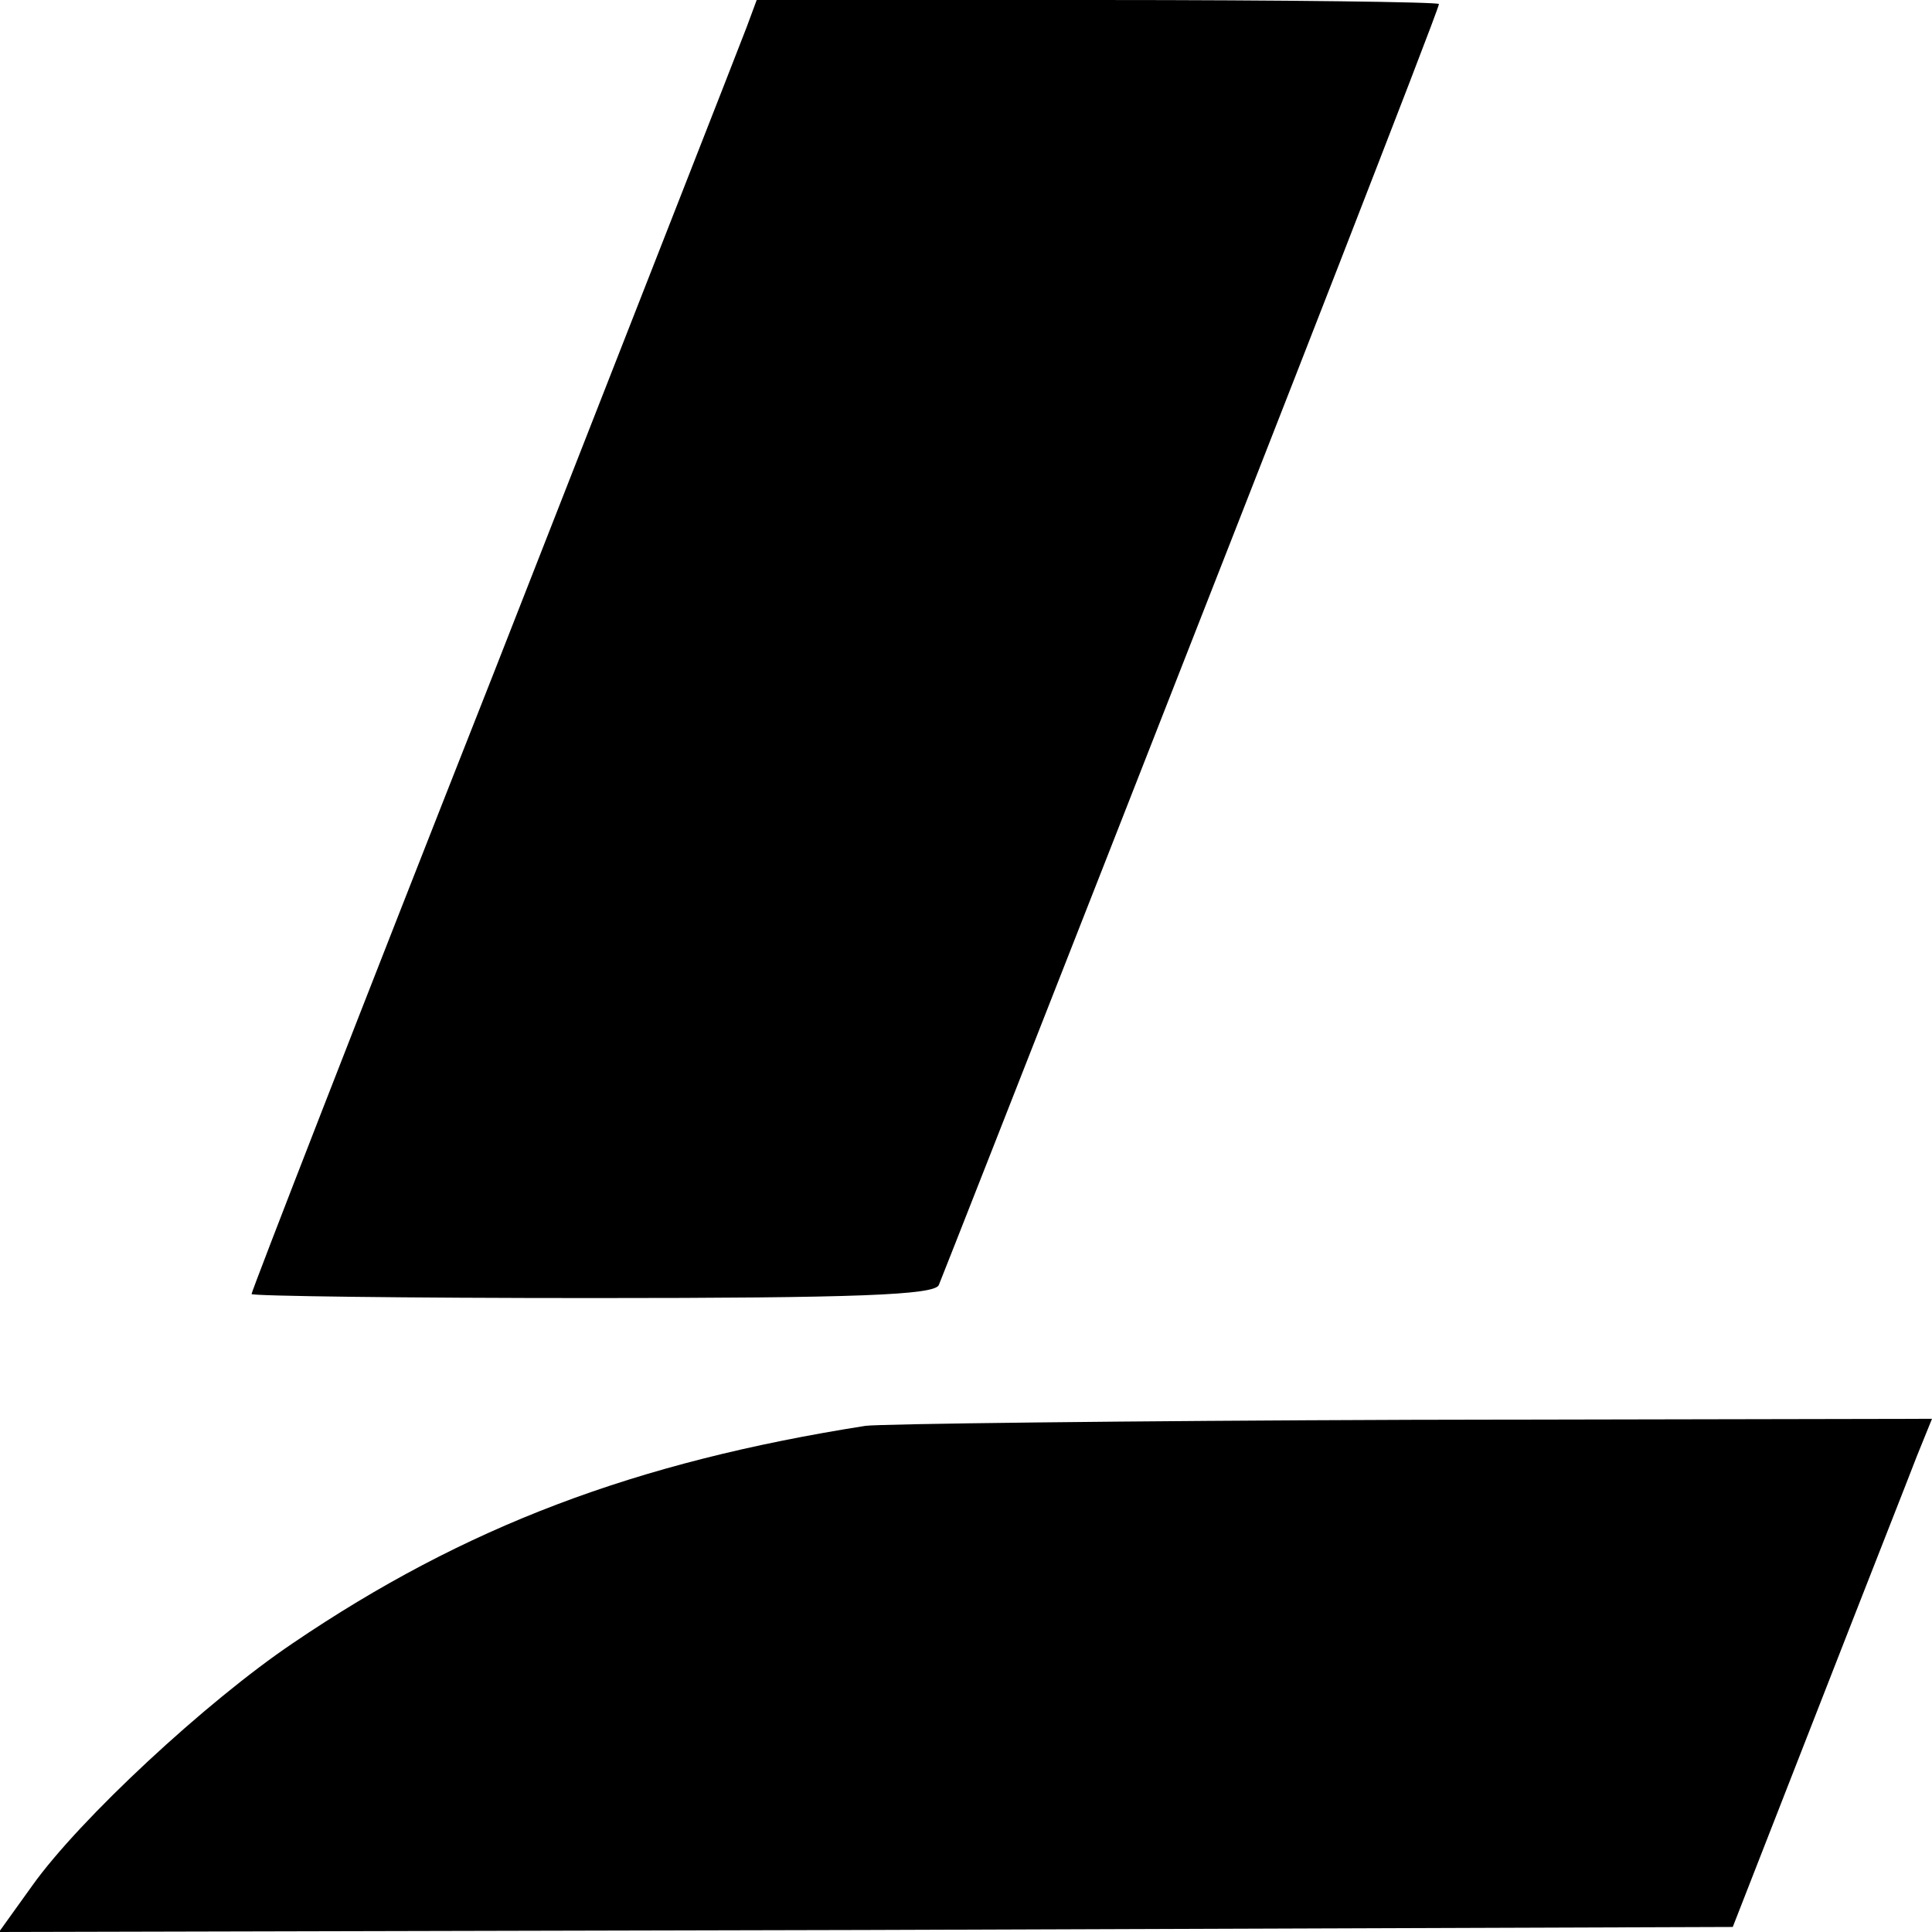
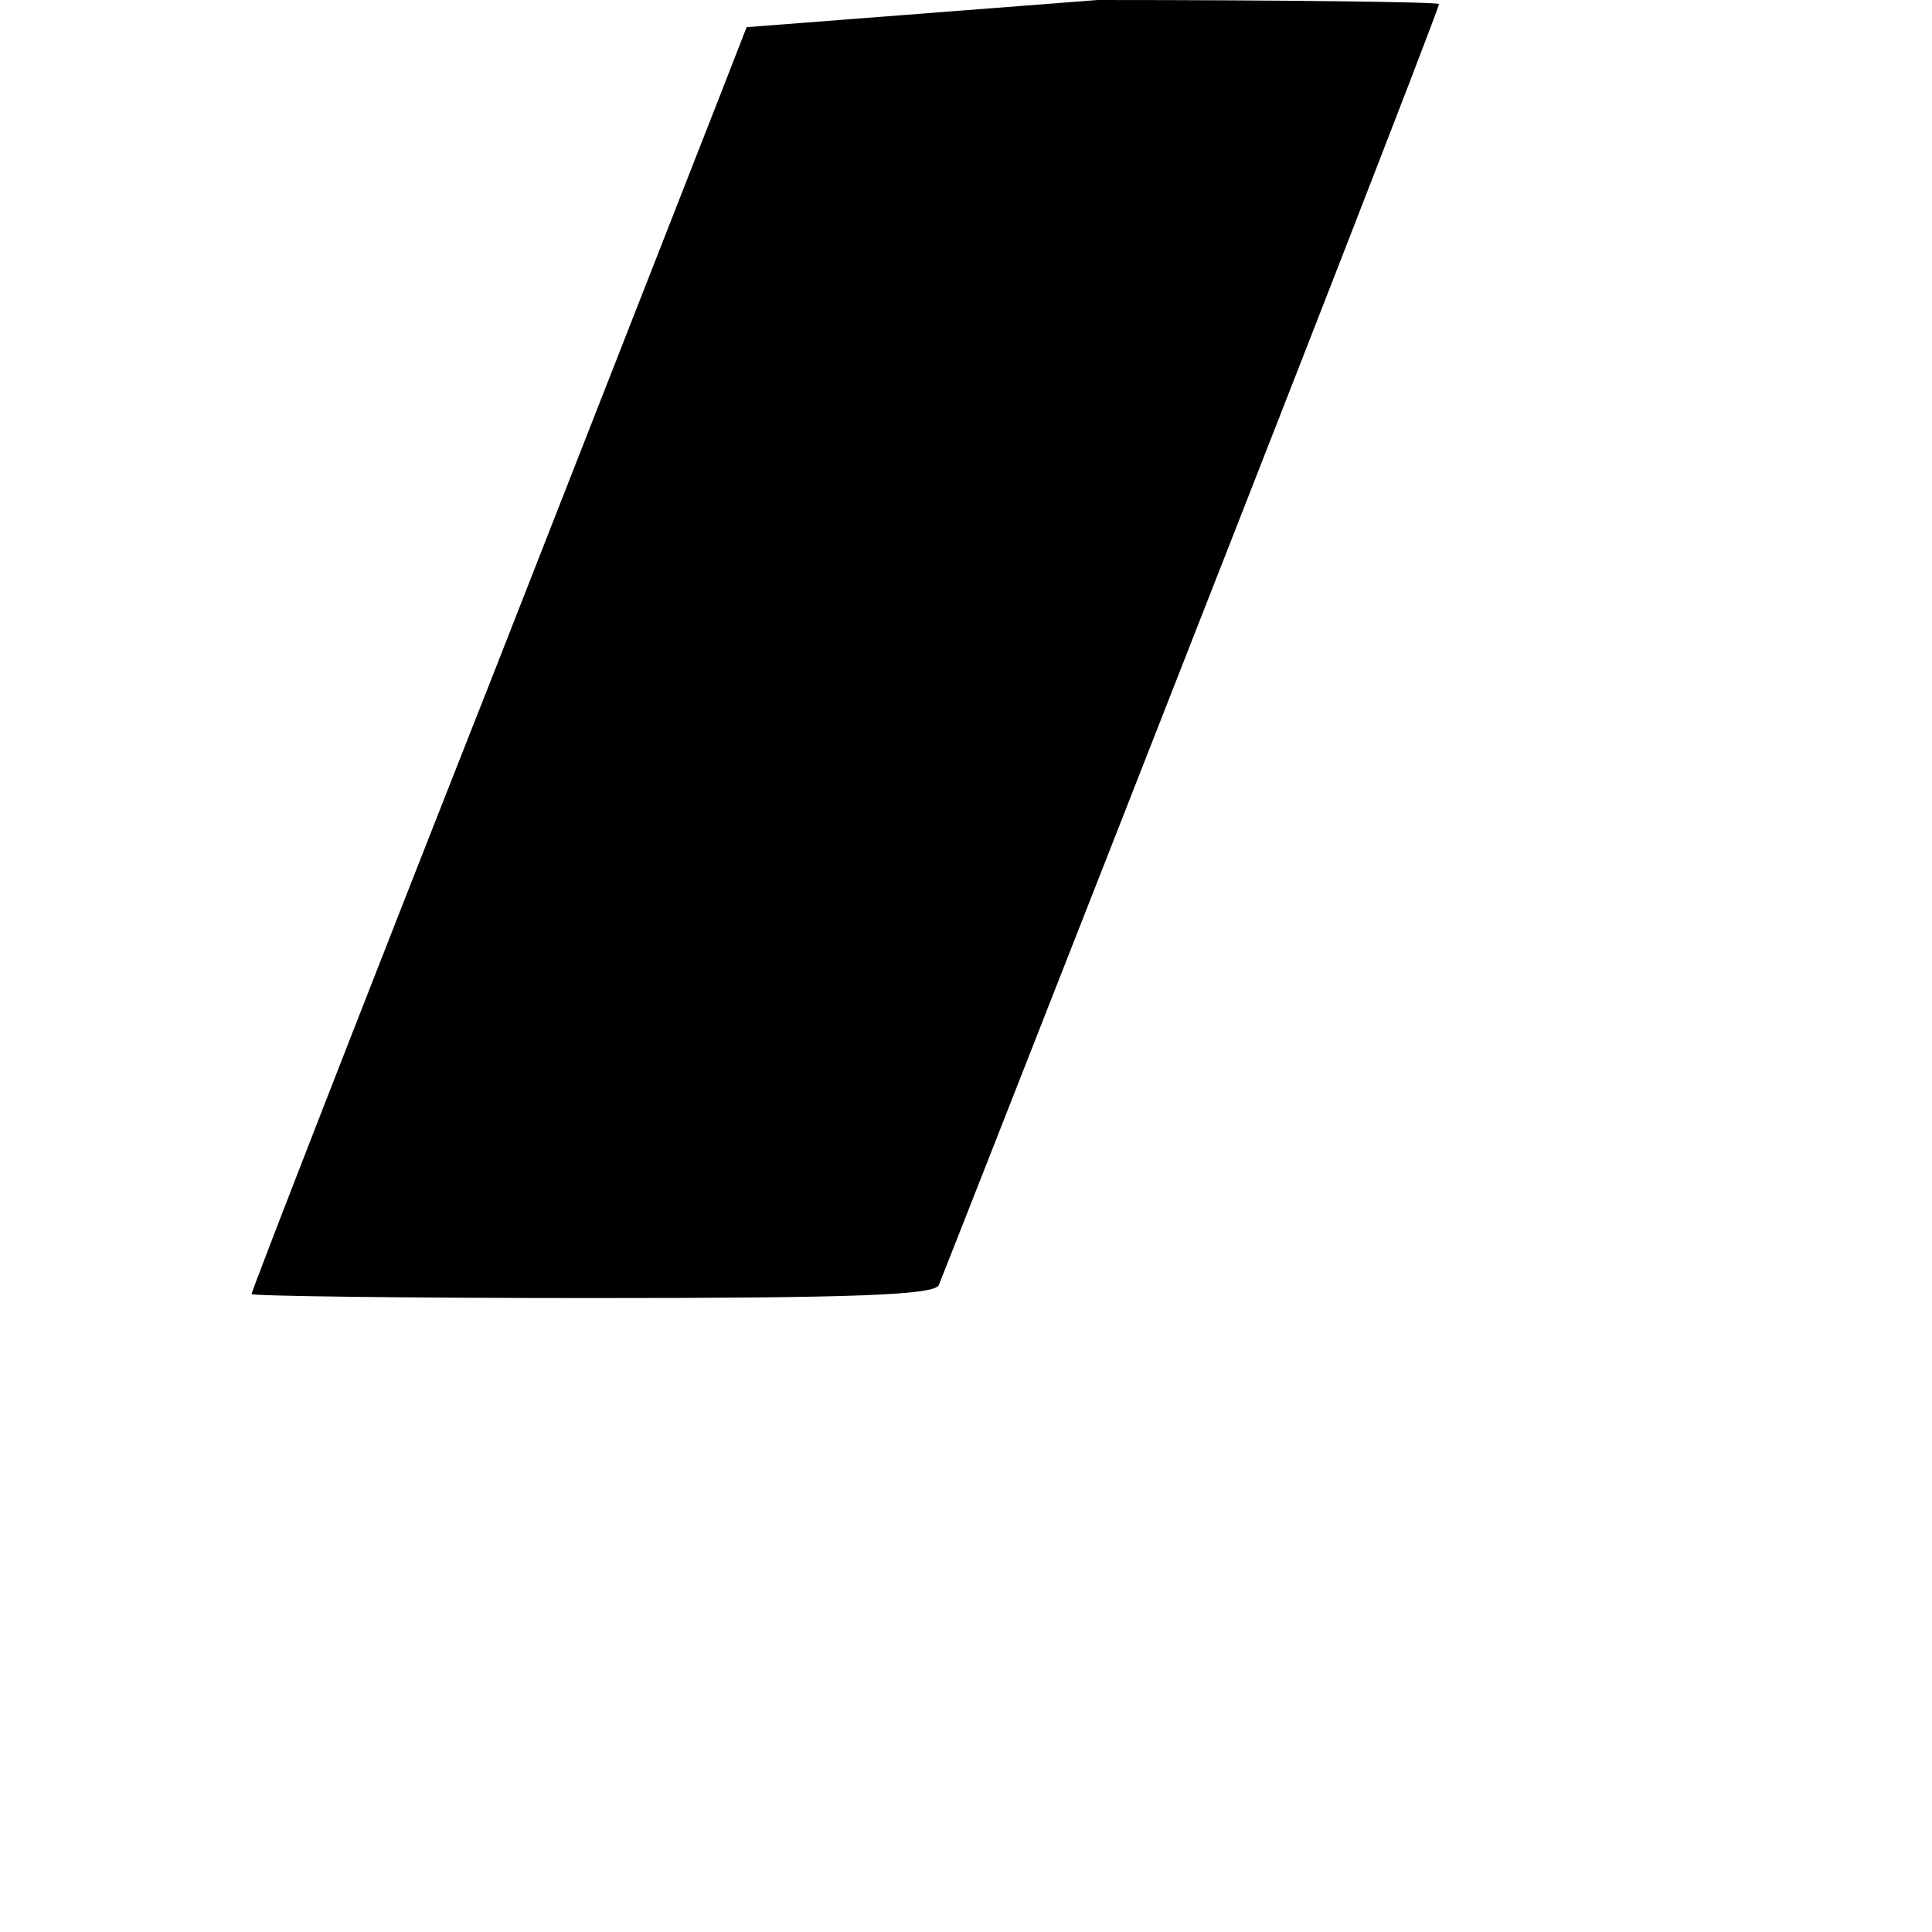
<svg xmlns="http://www.w3.org/2000/svg" version="1.0" width="192pt" height="192pt" viewBox="0 0 192 192" preserveAspectRatio="xMidYMid meet">
  <g transform="translate(0,192) scale(0.1,-0.1)" fill="#000000" stroke="none">
-     <path d="M742 1893 c-6 -16 -119 -304 -251 -641 -133 -337 -241 -615 -241 -618 0 -2 153 -4 339 -4 262 0 340 3 344 13 11 27 305 776 398 1015 54 139 99 255 99 258 0 2 -153 4 -339 4 l-339 0 -10 -27z" />
-     <path d="M860 503 c-229 -36 -398 -100 -569 -216 -86 -58 -212 -175 -259 -241 l-33 -46 861 2 862 3 84 215 c46 118 91 232 99 253 l15 37 -518 -1 c-284 -1 -528 -4 -542 -6z" />
+     <path d="M742 1893 c-6 -16 -119 -304 -251 -641 -133 -337 -241 -615 -241 -618 0 -2 153 -4 339 -4 262 0 340 3 344 13 11 27 305 776 398 1015 54 139 99 255 99 258 0 2 -153 4 -339 4 z" />
  </g>
</svg>